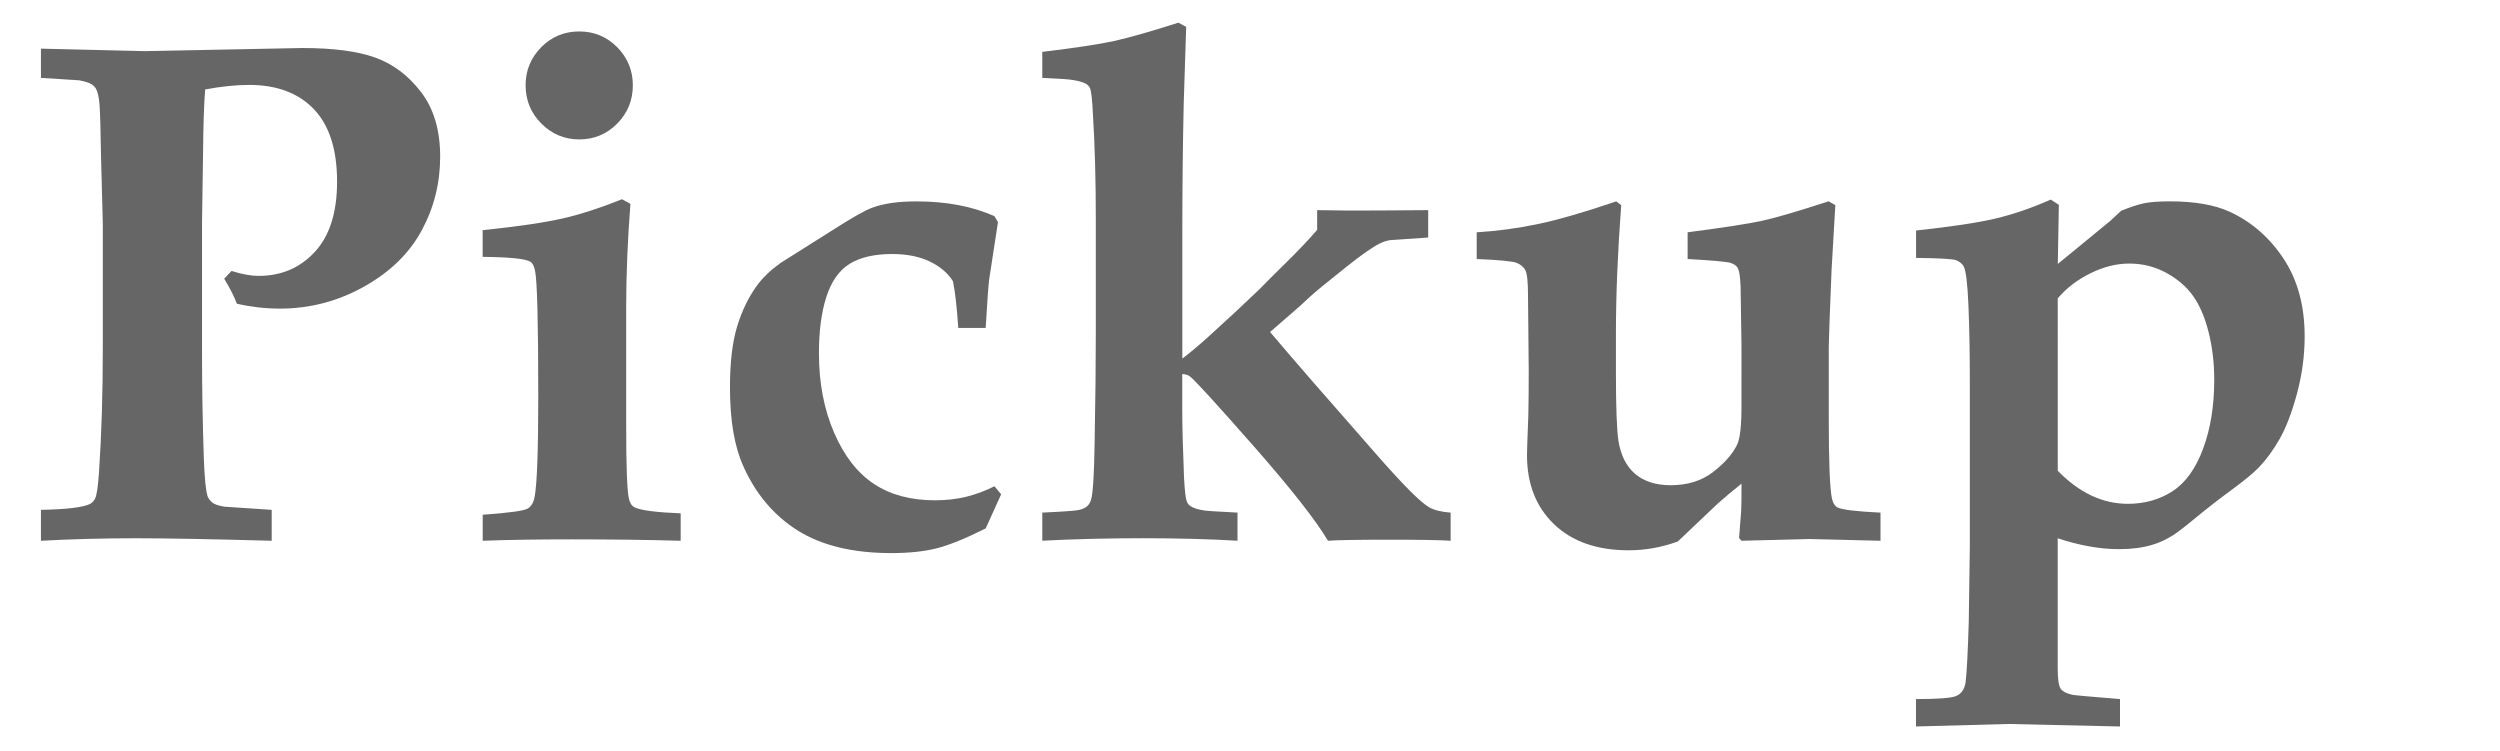
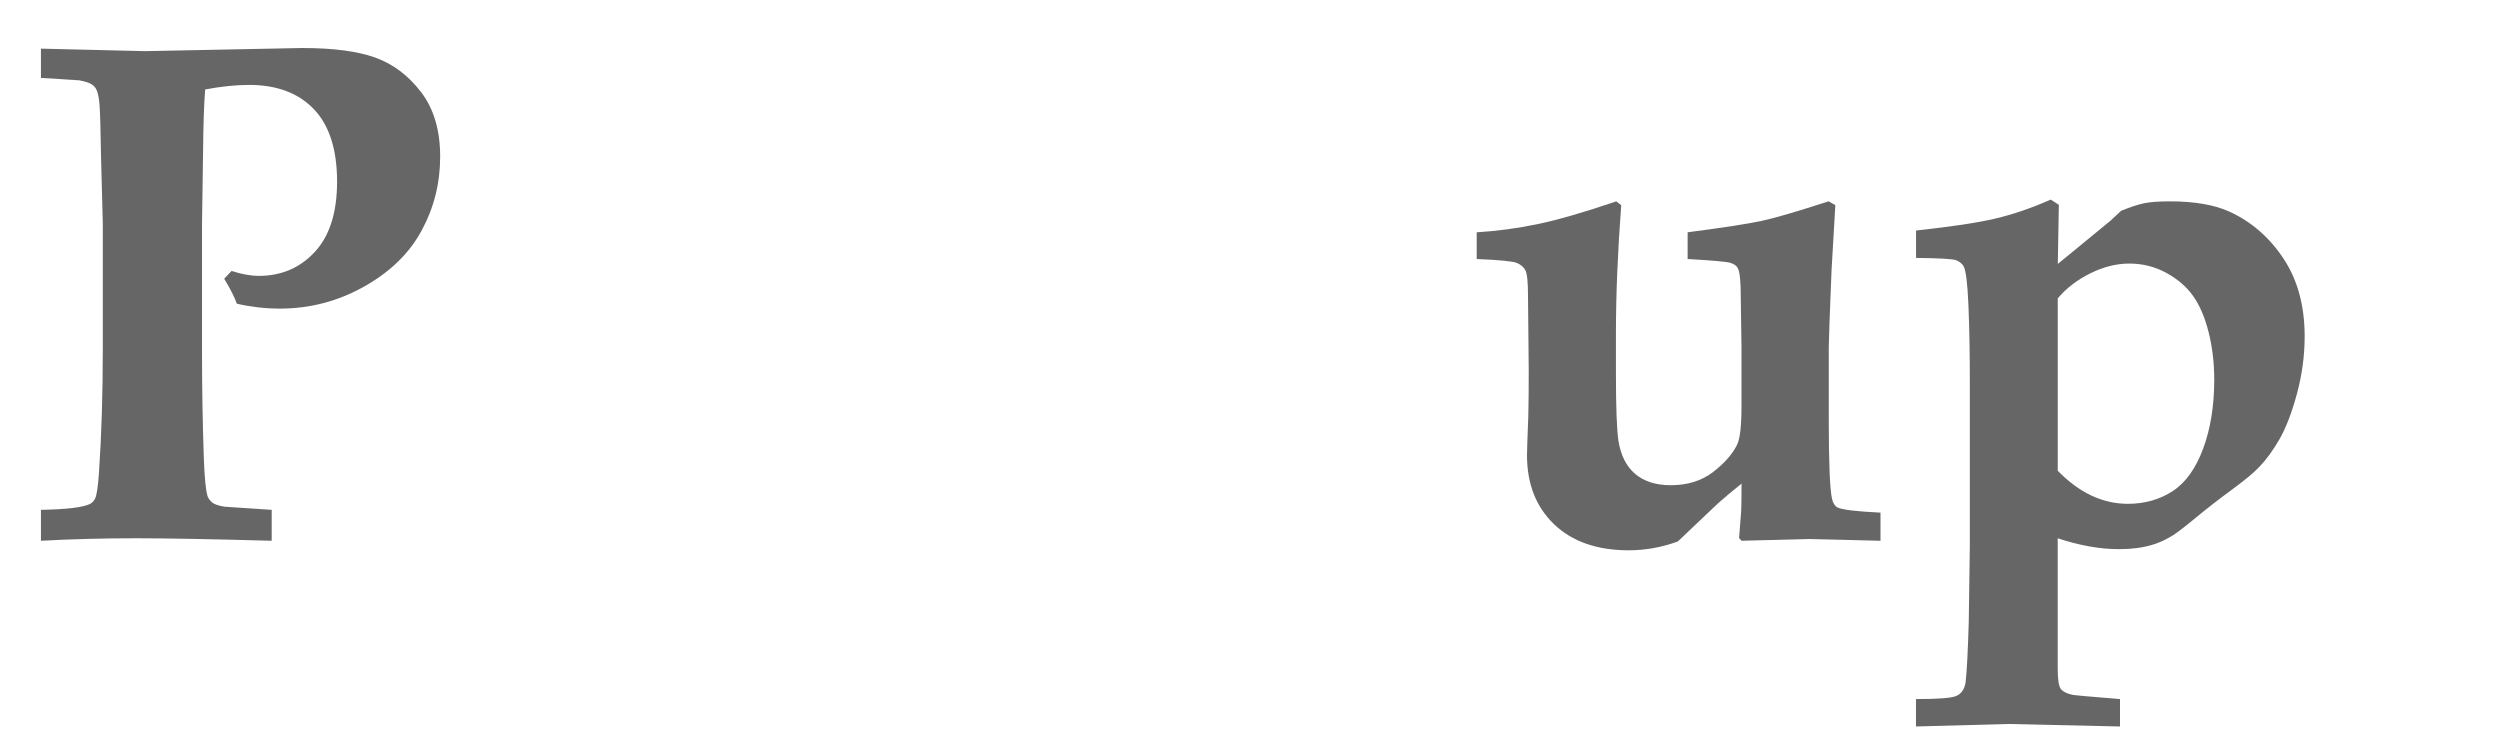
<svg xmlns="http://www.w3.org/2000/svg" version="1.1" id="レイヤー_1" x="0px" y="0px" width="59px" height="17.732px" viewBox="0 0 59 17.732" enable-background="new 0 0 59 17.732" xml:space="preserve">
  <g>
    <path fill="#666666" d="M0.966,1.838V1.148l2.457,0.059l3.71-0.074c0.725,0,1.298,0.074,1.718,0.224S9.633,1.777,9.935,2.17   c0.302,0.393,0.453,0.902,0.453,1.527S10.242,4.903,9.951,5.44C9.661,5.978,9.207,6.419,8.59,6.765   C7.973,7.11,7.313,7.283,6.61,7.283c-0.177,0-0.35-0.01-0.519-0.029c-0.169-0.02-0.336-0.048-0.502-0.087   C5.534,7.012,5.435,6.815,5.291,6.578l0.174-0.184C5.586,6.434,5.701,6.463,5.81,6.482c0.107,0.02,0.206,0.029,0.294,0.029   c0.537,0,0.979-0.19,1.328-0.569s0.523-0.931,0.523-1.655c0-0.759-0.183-1.328-0.548-1.711C7.042,2.195,6.533,2.004,5.88,2.004   c-0.31,0-0.656,0.036-1.038,0.107c-0.028,0.344-0.044,0.848-0.05,1.512L4.768,5.25v3.146c0,0.774,0.014,1.577,0.042,2.407   c0.017,0.481,0.047,0.786,0.091,0.913c0.022,0.056,0.059,0.104,0.111,0.146c0.052,0.041,0.147,0.073,0.285,0.096l1.115,0.074v0.73   c-1.417-0.039-2.482-0.059-3.196-0.059c-0.786,0-1.536,0.02-2.25,0.059v-0.73c0.614-0.011,1.001-0.059,1.162-0.141   c0.05-0.028,0.088-0.069,0.116-0.125c0.039-0.077,0.069-0.279,0.091-0.605c0.061-0.886,0.091-1.871,0.091-2.955V5.274L2.385,3.714   c-0.011-0.67-0.023-1.087-0.037-1.253S2.308,2.176,2.27,2.104C2.248,2.06,2.21,2.021,2.158,1.987S2.011,1.924,1.874,1.896   L0.966,1.838z" />
-     <path fill="#666666" d="M11.392,12.762v-0.614c0.62-0.044,0.974-0.093,1.062-0.146s0.144-0.15,0.166-0.295   c0.055-0.305,0.083-1.089,0.083-2.353c0-1.734-0.025-2.721-0.075-2.959c-0.022-0.111-0.058-0.183-0.108-0.216   c-0.111-0.072-0.487-0.111-1.129-0.117V5.432c0.835-0.087,1.466-0.18,1.893-0.278s0.891-0.249,1.395-0.452l0.199,0.108   c-0.066,0.863-0.1,1.674-0.1,2.433v2.822c0,0.963,0.022,1.532,0.066,1.709c0.022,0.1,0.066,0.166,0.133,0.199   c0.149,0.072,0.512,0.119,1.087,0.142v0.647c-0.786-0.022-1.641-0.033-2.565-0.033C12.703,12.729,12,12.739,11.392,12.762z    M13.67,0.742c0.353,0,0.652,0.125,0.897,0.373c0.245,0.25,0.368,0.549,0.368,0.896c0,0.354-0.123,0.656-0.368,0.905   c-0.246,0.249-0.544,0.374-0.897,0.374c-0.348,0-0.646-0.125-0.894-0.374c-0.248-0.249-0.372-0.551-0.372-0.905   c0-0.348,0.123-0.646,0.368-0.896C13.018,0.867,13.317,0.742,13.67,0.742z" />
-     <path fill="#666666" d="M23.627,11.666l-0.365,0.805c-0.476,0.238-0.862,0.395-1.158,0.47c-0.296,0.074-0.652,0.112-1.067,0.112   c-0.908,0-1.644-0.178-2.208-0.531c-0.564-0.354-0.993-0.861-1.287-1.52c-0.21-0.465-0.315-1.085-0.315-1.859   c0-0.581,0.055-1.057,0.166-1.428s0.269-0.697,0.473-0.979c0.138-0.188,0.324-0.365,0.556-0.531l1.278-0.806   c0.432-0.276,0.728-0.442,0.888-0.498c0.266-0.1,0.611-0.148,1.038-0.148c0.354,0,0.685,0.028,0.992,0.087   c0.307,0.058,0.59,0.146,0.851,0.261l0.083,0.142l-0.208,1.353C23.328,6.716,23.3,7.098,23.262,7.74h-0.647   c-0.033-0.495-0.075-0.862-0.125-1.102c-0.116-0.188-0.296-0.343-0.54-0.463c-0.244-0.119-0.542-0.18-0.896-0.18   c-0.42,0-0.755,0.078-1.004,0.232C19.8,6.384,19.618,6.645,19.501,7.01s-0.174,0.808-0.174,1.328c0,0.697,0.119,1.32,0.357,1.871   s0.552,0.955,0.942,1.212c0.39,0.258,0.87,0.386,1.44,0.386c0.26,0,0.506-0.027,0.739-0.084c0.232-0.058,0.454-0.14,0.664-0.248   L23.627,11.666z" />
-     <path fill="#666666" d="M34.235,12.098v0.664c-0.232-0.017-0.716-0.025-1.452-0.025c-0.769,0-1.25,0.009-1.443,0.025   c-0.288-0.487-0.874-1.232-1.757-2.237c-0.883-1.004-1.383-1.551-1.499-1.64c-0.039-0.033-0.1-0.052-0.183-0.058v0.813   c0,0.404,0.014,0.949,0.042,1.635c0.017,0.311,0.039,0.498,0.067,0.564c0.017,0.045,0.047,0.081,0.092,0.108   c0.061,0.044,0.167,0.077,0.317,0.1c0.067,0.011,0.329,0.027,0.786,0.05v0.664c-0.675-0.039-1.414-0.059-2.216-0.059   c-0.858,0-1.655,0.02-2.391,0.059v-0.664c0.49-0.022,0.779-0.043,0.865-0.062c0.086-0.02,0.152-0.05,0.197-0.091   c0.044-0.042,0.075-0.096,0.092-0.162c0.044-0.166,0.071-0.617,0.081-1.353c0.019-1.002,0.028-1.865,0.028-2.59V5.15   c0-0.892-0.022-1.699-0.066-2.424c-0.017-0.371-0.042-0.59-0.075-0.656c-0.022-0.039-0.053-0.069-0.091-0.092   C25.561,1.94,25.458,1.91,25.32,1.888c-0.094-0.017-0.335-0.033-0.722-0.05V1.224c0.78-0.094,1.346-0.18,1.698-0.257   c0.351-0.078,0.856-0.222,1.515-0.432l0.183,0.1l-0.058,1.801c-0.022,0.996-0.033,1.998-0.033,3.005v3.021   c0.177-0.133,0.382-0.305,0.615-0.515c0.488-0.442,0.892-0.819,1.213-1.129c0.117-0.122,0.321-0.326,0.615-0.614   c0.293-0.288,0.54-0.548,0.739-0.78V4.959c0.498,0.011,1,0.014,1.509,0.008c0.221,0,0.591-0.002,1.111-0.008v0.647l-0.872,0.058   c-0.094,0.012-0.186,0.039-0.274,0.084c-0.166,0.082-0.423,0.263-0.772,0.539c-0.486,0.387-0.778,0.626-0.877,0.721   c-0.1,0.094-0.177,0.165-0.232,0.215l-0.704,0.612c0.486,0.577,1.309,1.524,2.469,2.843c0.653,0.748,1.082,1.18,1.287,1.295   C33.845,12.039,34.014,12.081,34.235,12.098z" />
    <path fill="#666666" d="M34.85,6.113V5.482c0.477-0.028,0.957-0.093,1.439-0.193c0.483-0.101,1.101-0.28,1.855-0.537l0.117,0.091   c-0.083,1.096-0.125,2.108-0.125,3.038v0.93c0,0.791,0.02,1.32,0.058,1.586c0.055,0.348,0.188,0.611,0.397,0.788   s0.489,0.266,0.837,0.266c0.398,0,0.732-0.104,1.003-0.313c0.271-0.21,0.459-0.425,0.566-0.646   c0.068-0.144,0.102-0.441,0.102-0.894V8.182l-0.017-1.175c0-0.381-0.025-0.61-0.075-0.688c-0.028-0.049-0.083-0.088-0.166-0.115   s-0.42-0.058-1.013-0.091V5.482c0.858-0.112,1.441-0.202,1.751-0.27c0.31-0.066,0.835-0.221,1.577-0.461l0.158,0.091L43.225,6.37   c-0.044,1.085-0.066,1.69-0.066,1.817V9.89c0,1.013,0.025,1.638,0.075,1.876c0.022,0.1,0.063,0.169,0.125,0.207   c0.105,0.056,0.445,0.098,1.021,0.125v0.664l-1.71-0.041L41.1,12.762l-0.058-0.066l0.05-0.641c0.005-0.105,0.008-0.319,0.008-0.641   c-0.216,0.172-0.405,0.33-0.565,0.474l-0.939,0.891c-0.382,0.139-0.768,0.208-1.156,0.208c-0.749,0-1.336-0.205-1.763-0.614   s-0.64-0.953-0.64-1.633c0-0.083,0.01-0.39,0.031-0.921c0.007-0.281,0.01-0.646,0.01-1.094l-0.017-1.75   c0-0.32-0.021-0.52-0.062-0.597c-0.042-0.077-0.109-0.135-0.204-0.174S35.386,6.135,34.85,6.113z" />
    <path fill="#666666" d="M48.562,12.703v3.078c0,0.256,0.025,0.415,0.075,0.479c0.05,0.064,0.141,0.109,0.274,0.138   c0.055,0.011,0.429,0.044,1.121,0.1v0.647l-2.636-0.059l-2.179,0.059v-0.647c0.503,0,0.813-0.022,0.93-0.066   c0.066-0.022,0.121-0.062,0.162-0.12c0.042-0.059,0.068-0.129,0.079-0.212c0.028-0.222,0.053-0.698,0.075-1.429l0.025-1.786V9.037   c0-0.698-0.011-1.309-0.033-1.832s-0.061-0.832-0.116-0.926c-0.039-0.062-0.097-0.106-0.174-0.138   c-0.078-0.03-0.393-0.048-0.946-0.054V5.44c0.827-0.089,1.451-0.183,1.873-0.282c0.421-0.1,0.857-0.249,1.306-0.448l0.191,0.124   l-0.025,1.395c0.083-0.066,0.221-0.18,0.415-0.34l0.829-0.681c0.055-0.05,0.138-0.127,0.249-0.232   c0.216-0.089,0.397-0.148,0.543-0.179c0.146-0.03,0.35-0.045,0.609-0.045c0.586,0,1.058,0.082,1.417,0.248   c0.514,0.238,0.937,0.607,1.268,1.108S54.39,7.22,54.39,7.939c0,0.453-0.061,0.904-0.182,1.353   c-0.122,0.448-0.259,0.806-0.411,1.071s-0.313,0.486-0.485,0.664c-0.127,0.133-0.341,0.31-0.642,0.531   c-0.301,0.221-0.579,0.437-0.833,0.646c-0.254,0.211-0.437,0.352-0.547,0.424c-0.177,0.11-0.345,0.188-0.505,0.232   c-0.221,0.066-0.478,0.1-0.771,0.1c-0.232,0-0.47-0.022-0.713-0.066S48.811,12.787,48.562,12.703z M48.562,11.109   c0.254,0.261,0.519,0.456,0.795,0.586c0.276,0.13,0.563,0.195,0.861,0.195c0.397,0,0.75-0.1,1.056-0.299   c0.306-0.199,0.546-0.534,0.721-1.005c0.174-0.471,0.261-1.013,0.261-1.627c0-0.393-0.044-0.765-0.132-1.116   c-0.088-0.352-0.21-0.637-0.365-0.855c-0.154-0.219-0.366-0.401-0.633-0.548c-0.268-0.146-0.559-0.22-0.874-0.22   c-0.304,0-0.611,0.077-0.923,0.232s-0.567,0.352-0.766,0.59V11.109z" />
  </g>
</svg>